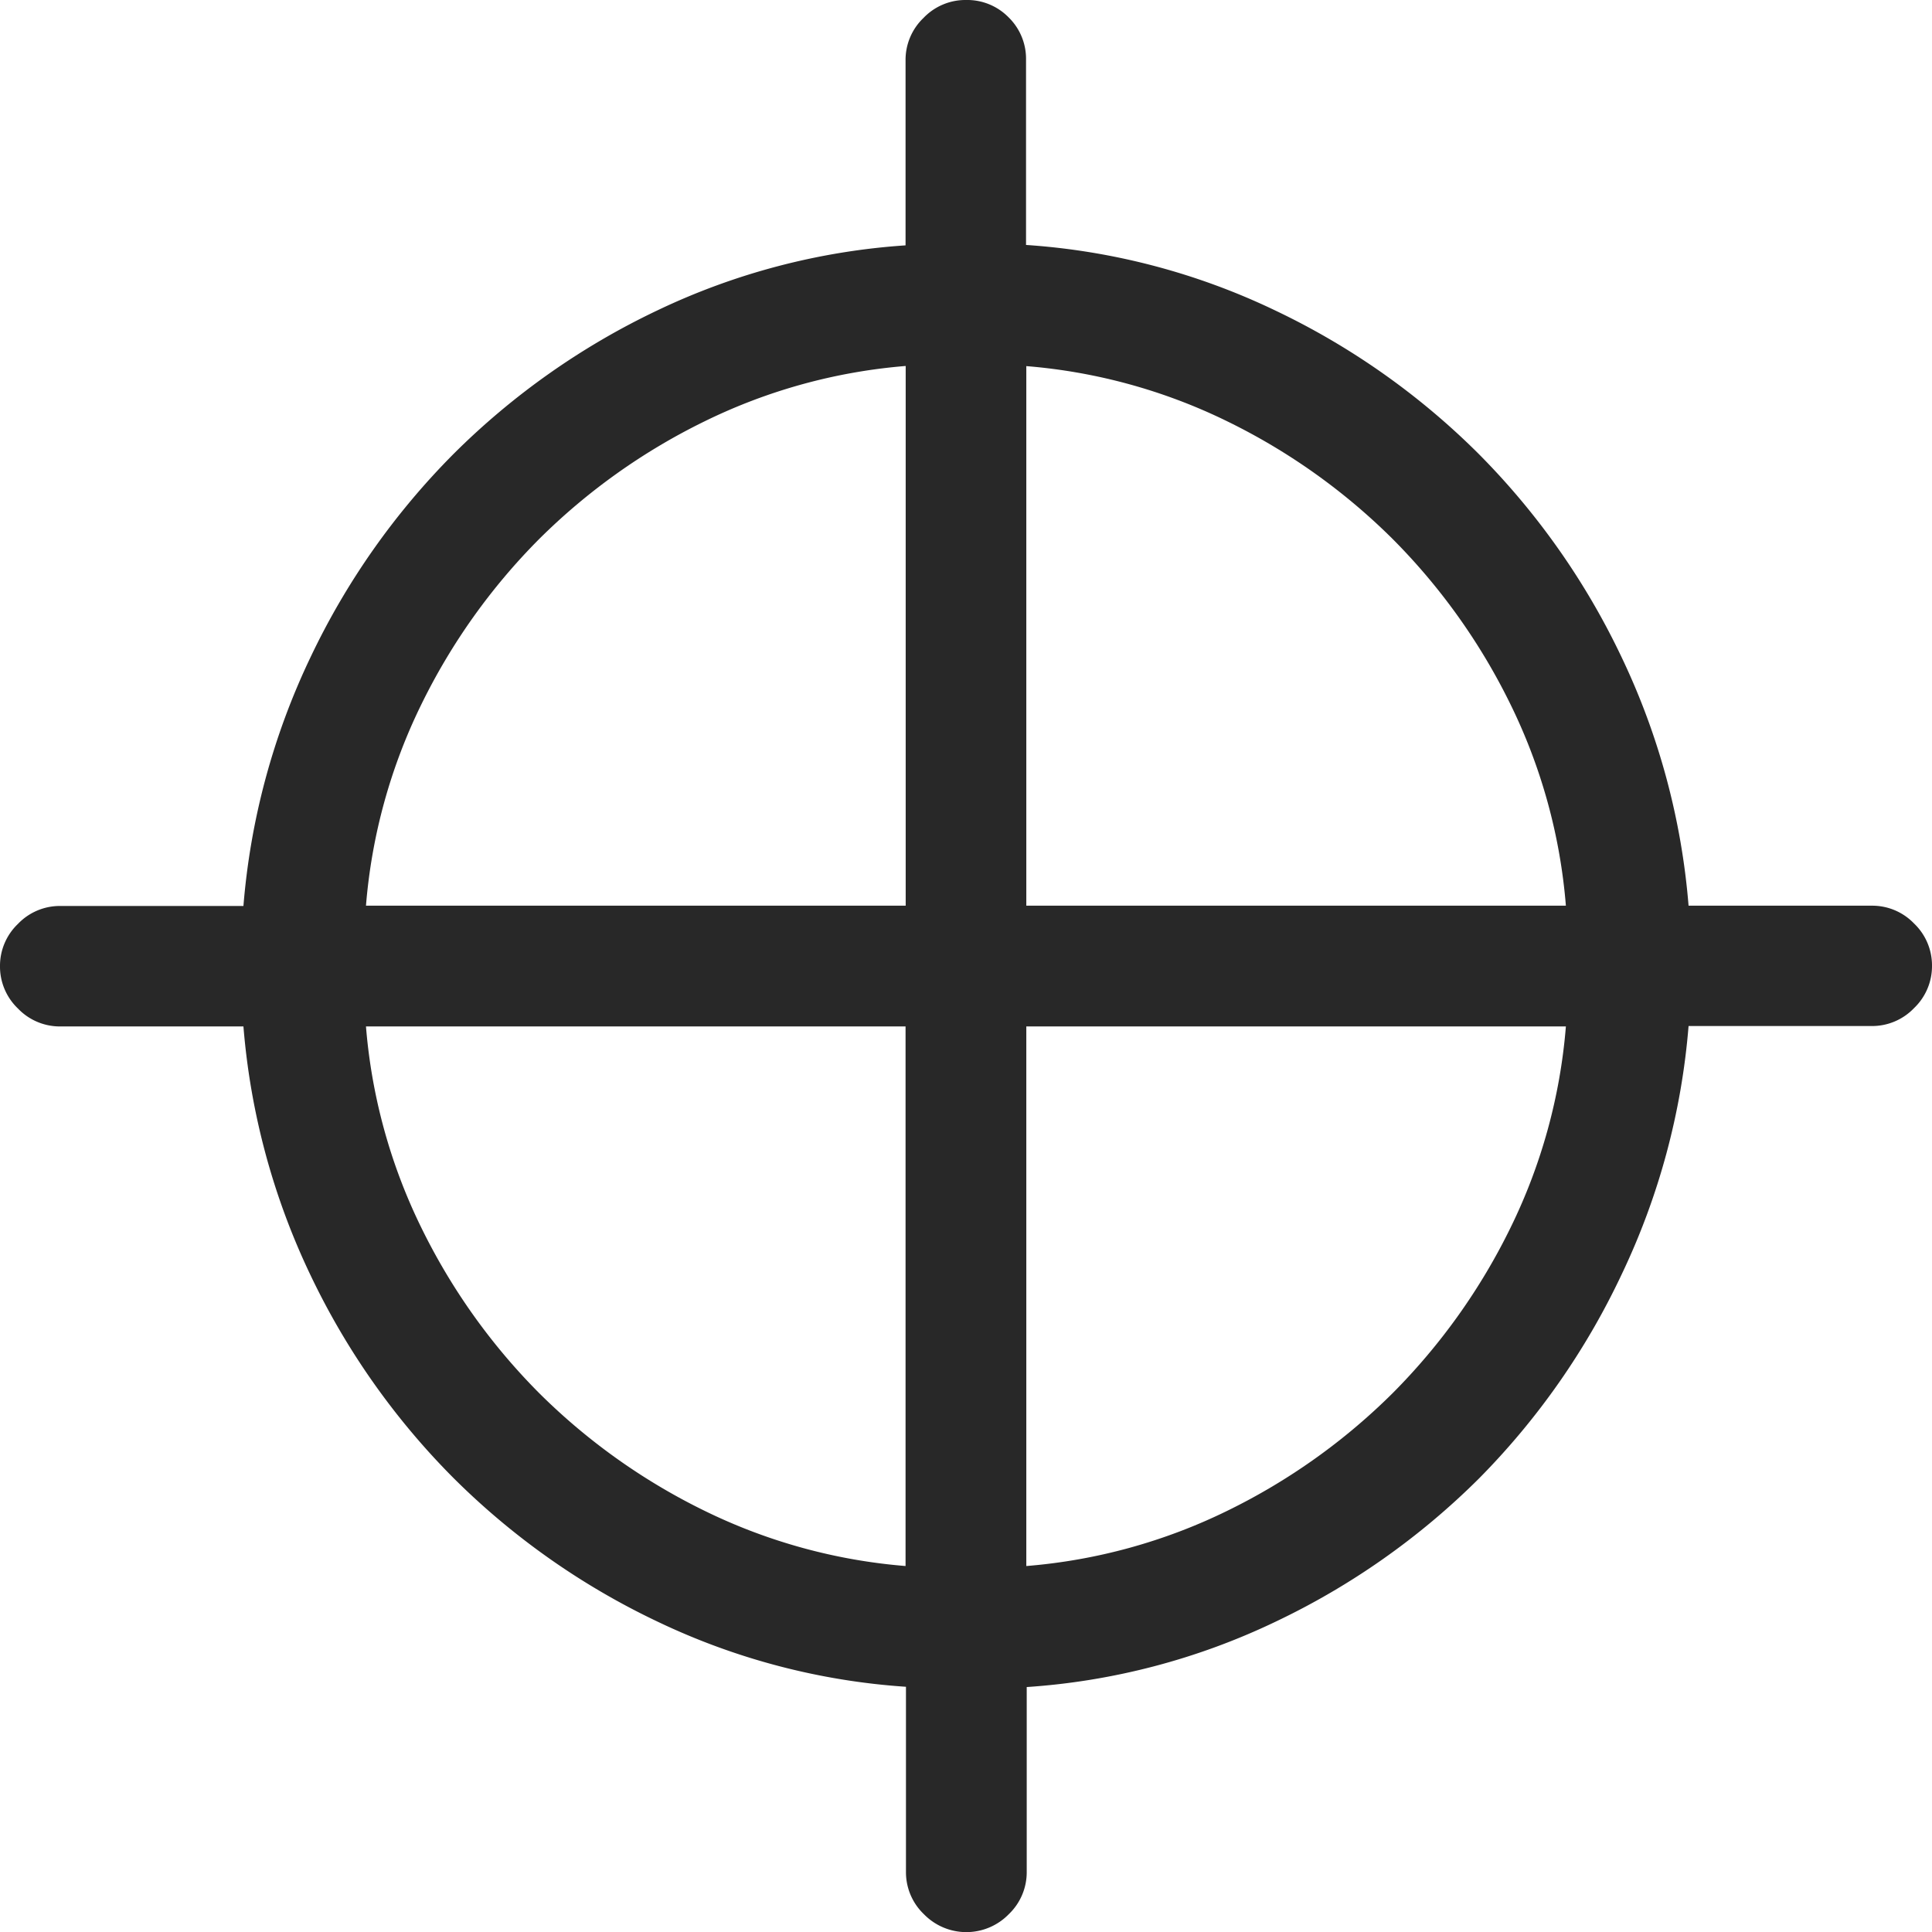
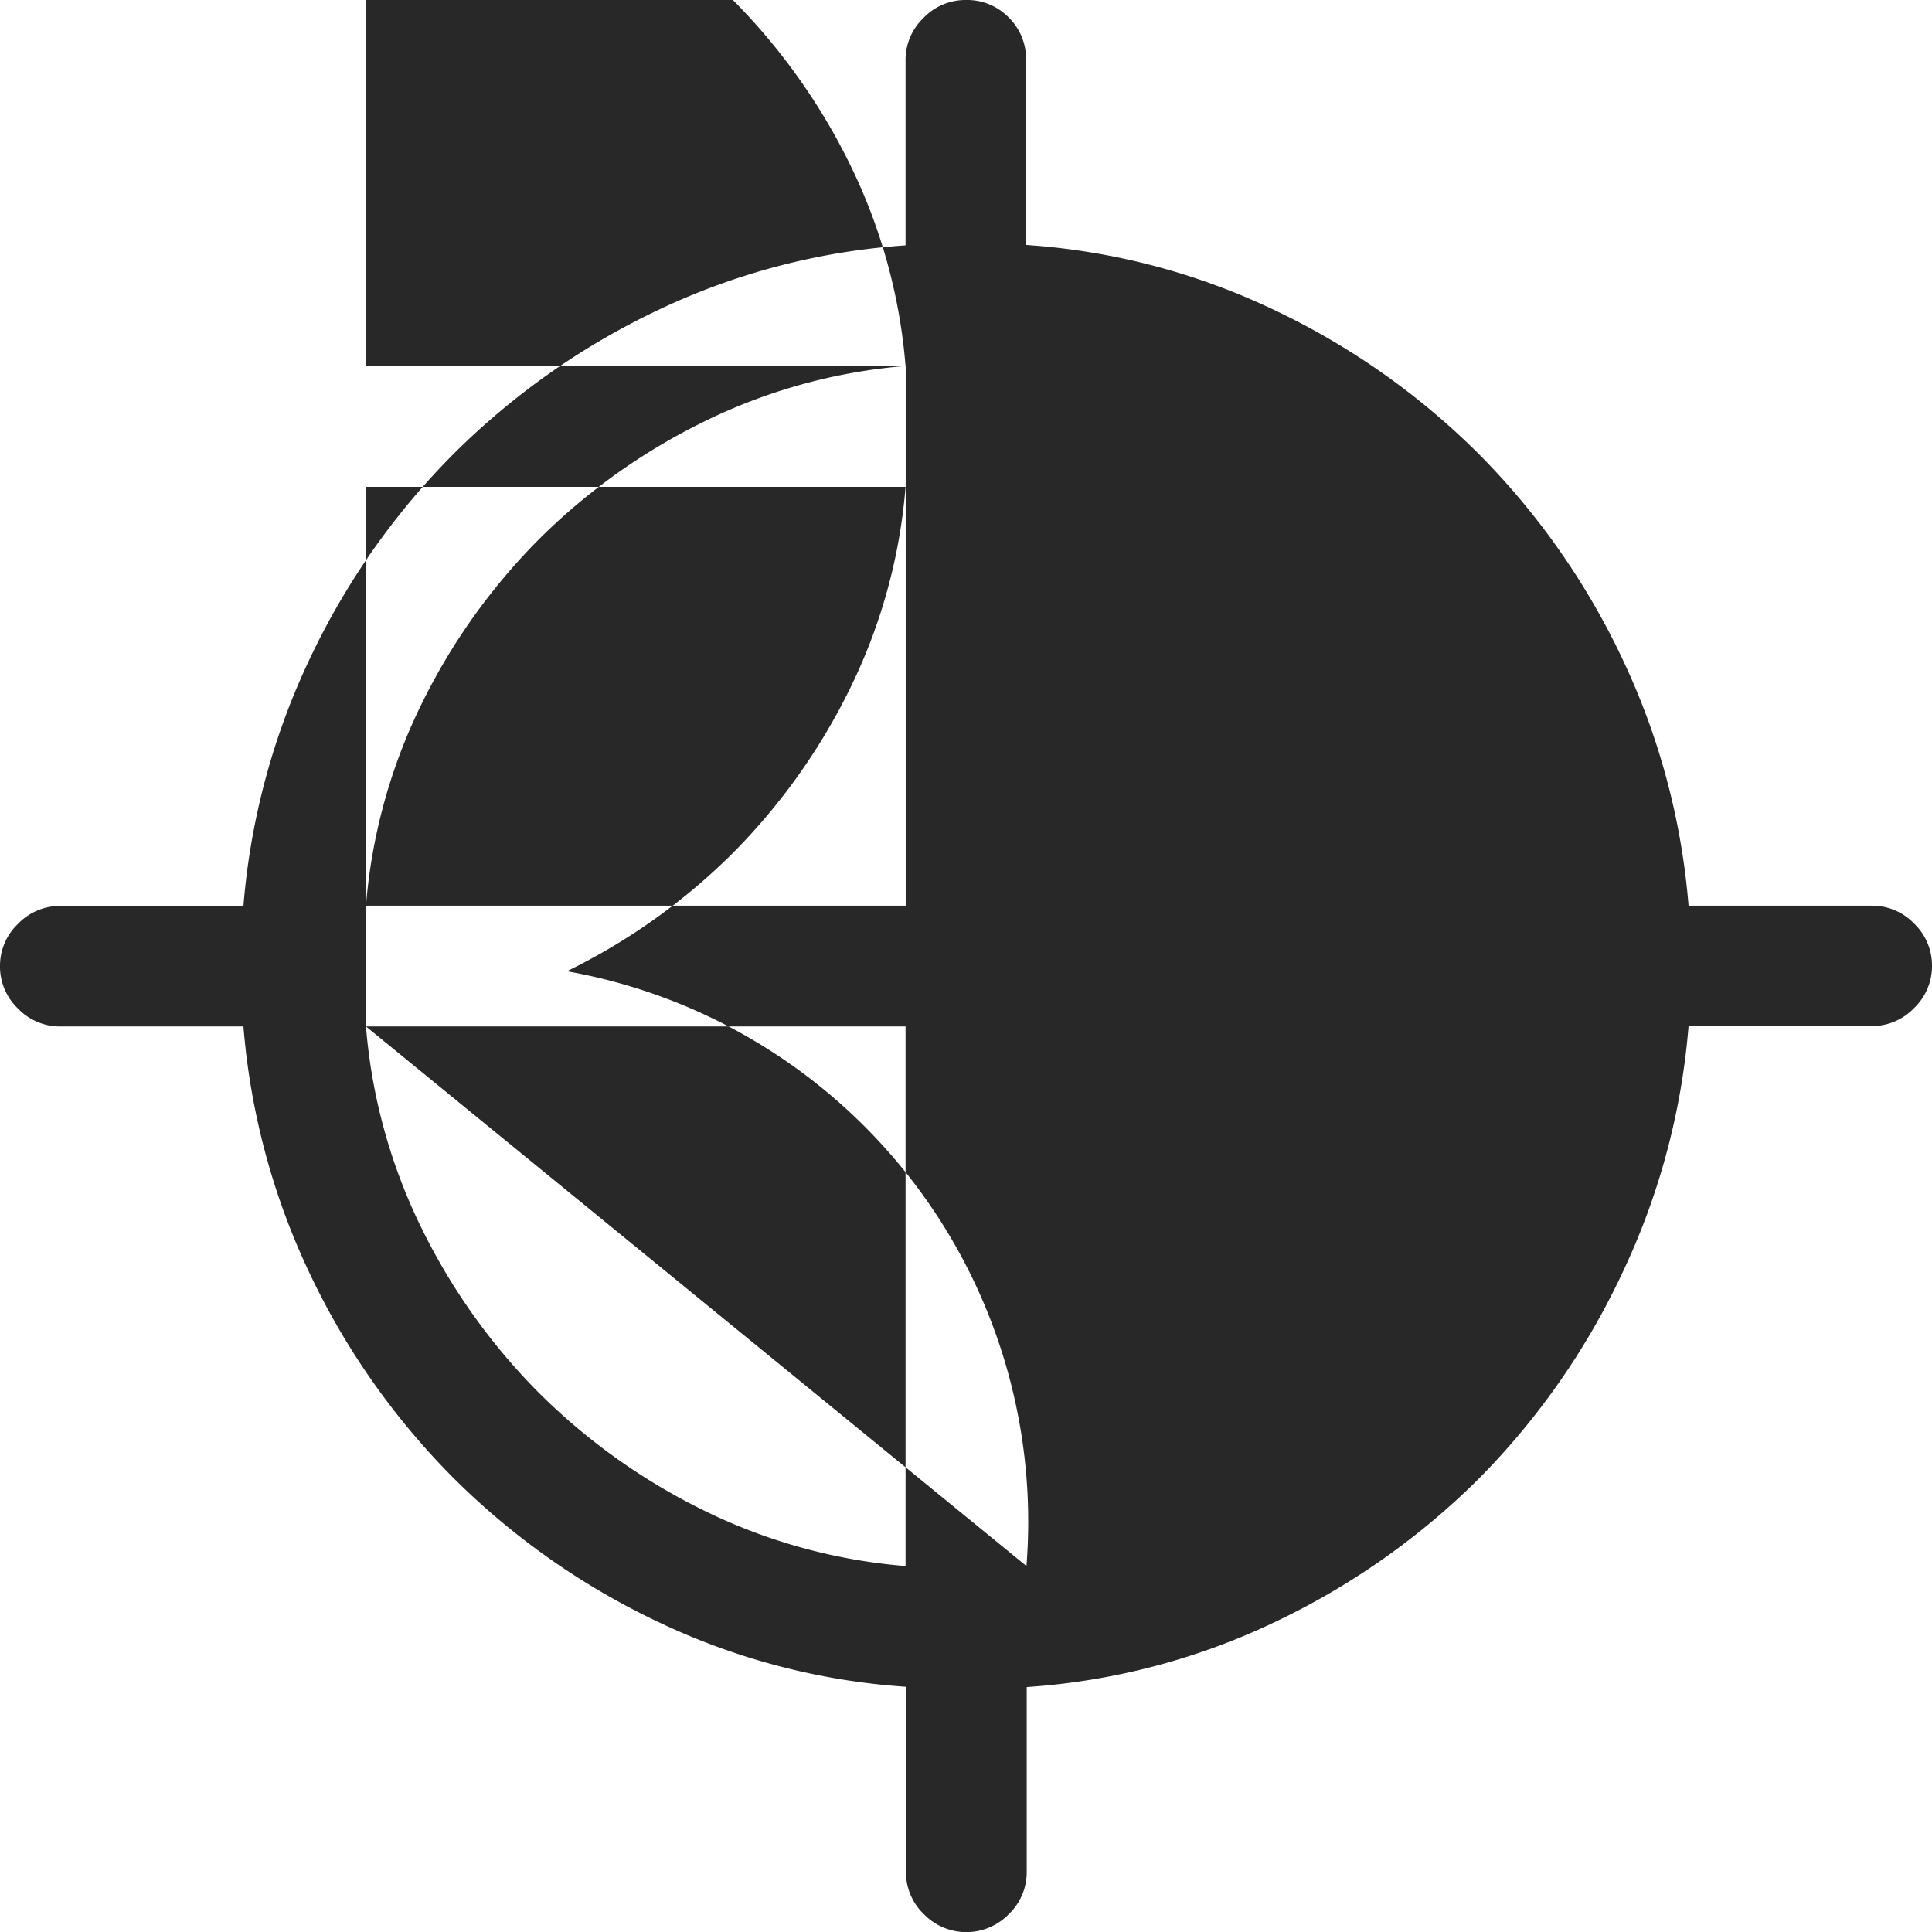
<svg xmlns="http://www.w3.org/2000/svg" width="14" height="14" viewBox="0 0 14 14">
-   <path id="target_-_simple-line-icons" data-name="target - simple-line-icons" d="M13.563-6.562H12.236a5.135,5.135,0,0,0-.485-1.8,5.328,5.328,0,0,0-1.039-1.477,5.328,5.328,0,0,0-1.477-1.039,4.931,4.931,0,0,0-1.8-.472v-1.34A.42.42,0,0,0,7.308-13,.42.42,0,0,0,7-13.125a.42.42,0,0,0-.308.13.42.42,0,0,0-.13.308v1.34a4.931,4.931,0,0,0-1.8.472A5.328,5.328,0,0,0,3.288-9.837,5.328,5.328,0,0,0,2.249-8.36a5.135,5.135,0,0,0-.485,1.8H.438a.42.42,0,0,0-.308.13A.42.42,0,0,0,0-6.125a.42.42,0,0,0,.13.308.42.42,0,0,0,.308.13H1.764a5.135,5.135,0,0,0,.485,1.8A5.328,5.328,0,0,0,3.288-2.413,5.328,5.328,0,0,0,4.765-1.374a4.931,4.931,0,0,0,1.8.472V.438a.42.42,0,0,0,.13.308.429.429,0,0,0,.615,0,.42.42,0,0,0,.13-.308V-.9a4.931,4.931,0,0,0,1.8-.472,5.328,5.328,0,0,0,1.477-1.039A5.328,5.328,0,0,0,11.751-3.89a5.135,5.135,0,0,0,.485-1.8h1.326a.42.42,0,0,0,.308-.13A.42.42,0,0,0,14-6.125a.42.42,0,0,0-.13-.308A.42.42,0,0,0,13.563-6.562Zm-7-3.91v3.91H2.652a4.05,4.05,0,0,1,.4-1.456,4.5,4.5,0,0,1,.854-1.2,4.5,4.5,0,0,1,1.2-.854A4.05,4.05,0,0,1,6.563-10.473ZM2.652-5.687h3.91v3.91a4.05,4.05,0,0,1-1.456-.4,4.5,4.5,0,0,1-1.2-.854,4.5,4.5,0,0,1-.854-1.2A4.05,4.05,0,0,1,2.652-5.687Zm4.785,3.91v-3.91h3.91a4.05,4.05,0,0,1-.4,1.456,4.5,4.5,0,0,1-.854,1.2,4.5,4.5,0,0,1-1.2.854A4.05,4.05,0,0,1,7.438-1.777Zm0-4.785v-3.91a4.05,4.05,0,0,1,1.456.4,4.5,4.5,0,0,1,1.2.854,4.5,4.5,0,0,1,.854,1.2,4.05,4.05,0,0,1,.4,1.456Z" transform="translate(0 13.125)" fill="#282828" />
+   <path id="target_-_simple-line-icons" data-name="target - simple-line-icons" d="M13.563-6.562H12.236a5.135,5.135,0,0,0-.485-1.8,5.328,5.328,0,0,0-1.039-1.477,5.328,5.328,0,0,0-1.477-1.039,4.931,4.931,0,0,0-1.8-.472v-1.34A.42.42,0,0,0,7.308-13,.42.42,0,0,0,7-13.125a.42.42,0,0,0-.308.13.42.42,0,0,0-.13.308v1.34a4.931,4.931,0,0,0-1.8.472A5.328,5.328,0,0,0,3.288-9.837,5.328,5.328,0,0,0,2.249-8.36a5.135,5.135,0,0,0-.485,1.8H.438a.42.42,0,0,0-.308.13A.42.42,0,0,0,0-6.125a.42.42,0,0,0,.13.308.42.42,0,0,0,.308.13H1.764a5.135,5.135,0,0,0,.485,1.8A5.328,5.328,0,0,0,3.288-2.413,5.328,5.328,0,0,0,4.765-1.374a4.931,4.931,0,0,0,1.8.472V.438a.42.42,0,0,0,.13.308.429.429,0,0,0,.615,0,.42.42,0,0,0,.13-.308V-.9a4.931,4.931,0,0,0,1.8-.472,5.328,5.328,0,0,0,1.477-1.039A5.328,5.328,0,0,0,11.751-3.89a5.135,5.135,0,0,0,.485-1.8h1.326a.42.42,0,0,0,.308-.13A.42.42,0,0,0,14-6.125a.42.42,0,0,0-.13-.308A.42.42,0,0,0,13.563-6.562Zm-7-3.91v3.91H2.652a4.05,4.05,0,0,1,.4-1.456,4.5,4.5,0,0,1,.854-1.2,4.5,4.5,0,0,1,1.2-.854A4.05,4.05,0,0,1,6.563-10.473ZM2.652-5.687h3.91v3.91a4.05,4.05,0,0,1-1.456-.4,4.5,4.5,0,0,1-1.2-.854,4.5,4.5,0,0,1-.854-1.2A4.05,4.05,0,0,1,2.652-5.687Zv-3.91h3.91a4.05,4.05,0,0,1-.4,1.456,4.5,4.5,0,0,1-.854,1.2,4.5,4.5,0,0,1-1.2.854A4.05,4.05,0,0,1,7.438-1.777Zm0-4.785v-3.91a4.05,4.05,0,0,1,1.456.4,4.5,4.5,0,0,1,1.2.854,4.5,4.5,0,0,1,.854,1.2,4.05,4.05,0,0,1,.4,1.456Z" transform="translate(0 13.125)" fill="#282828" />
</svg>